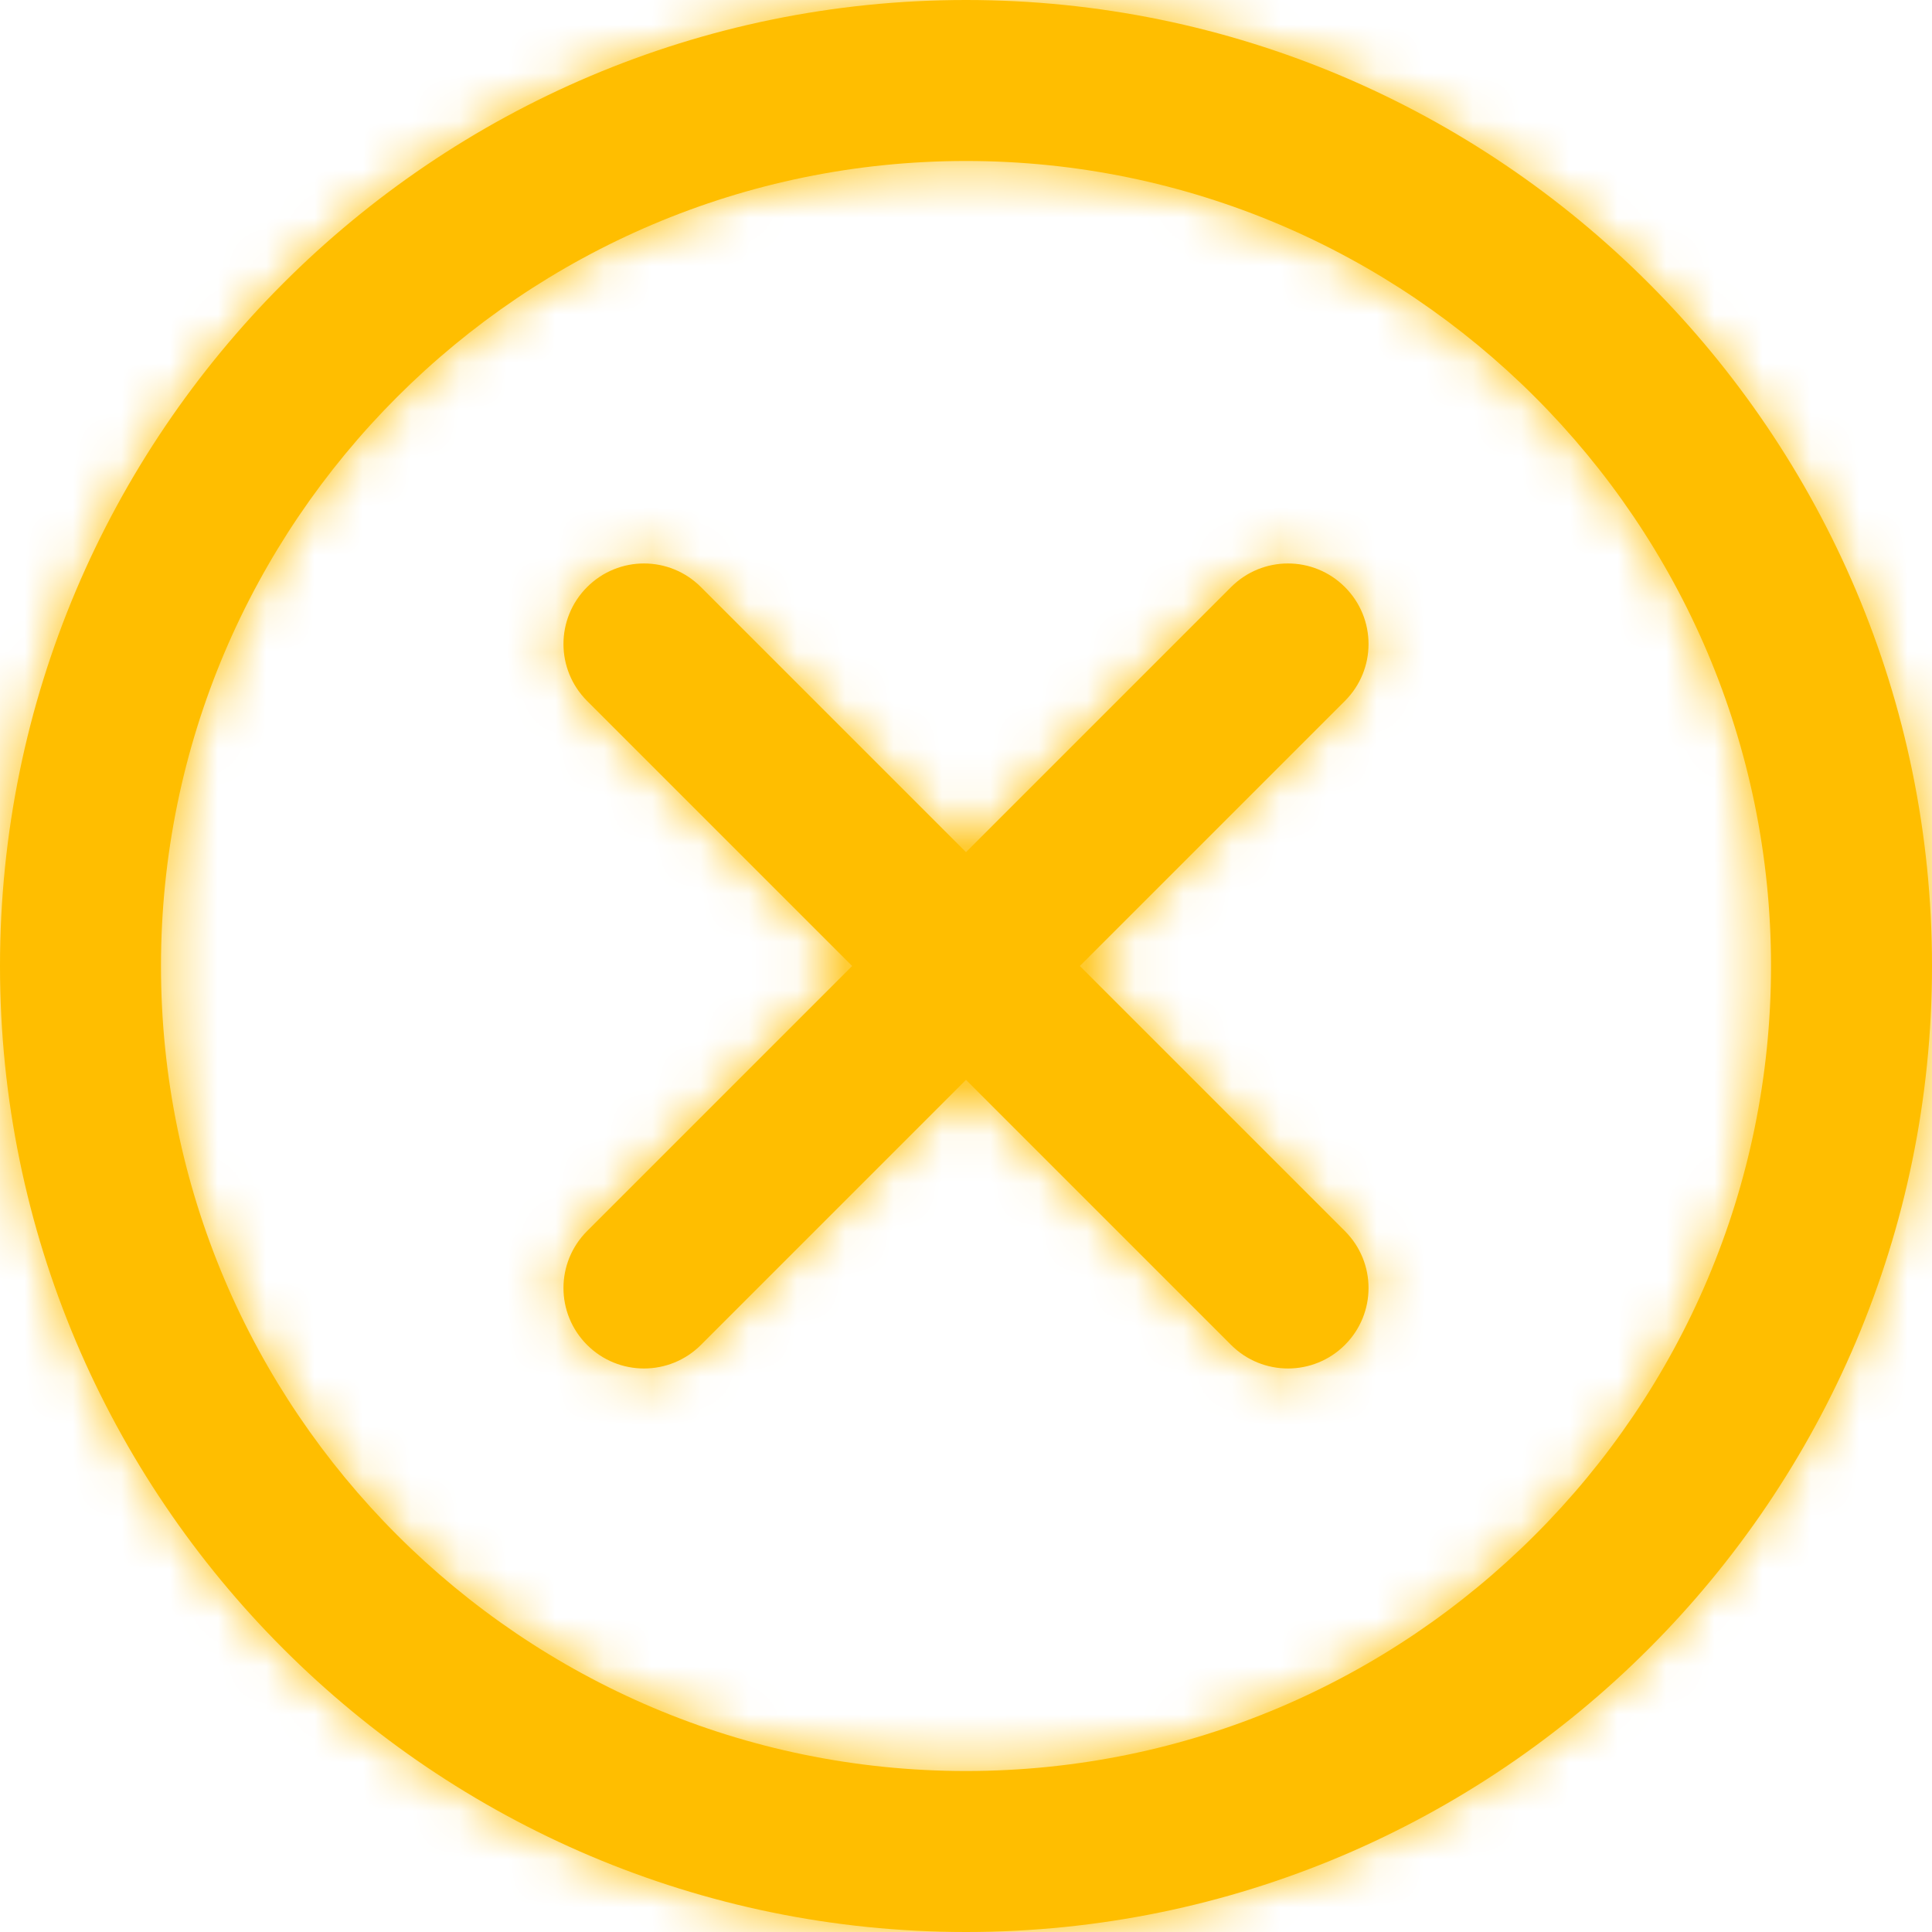
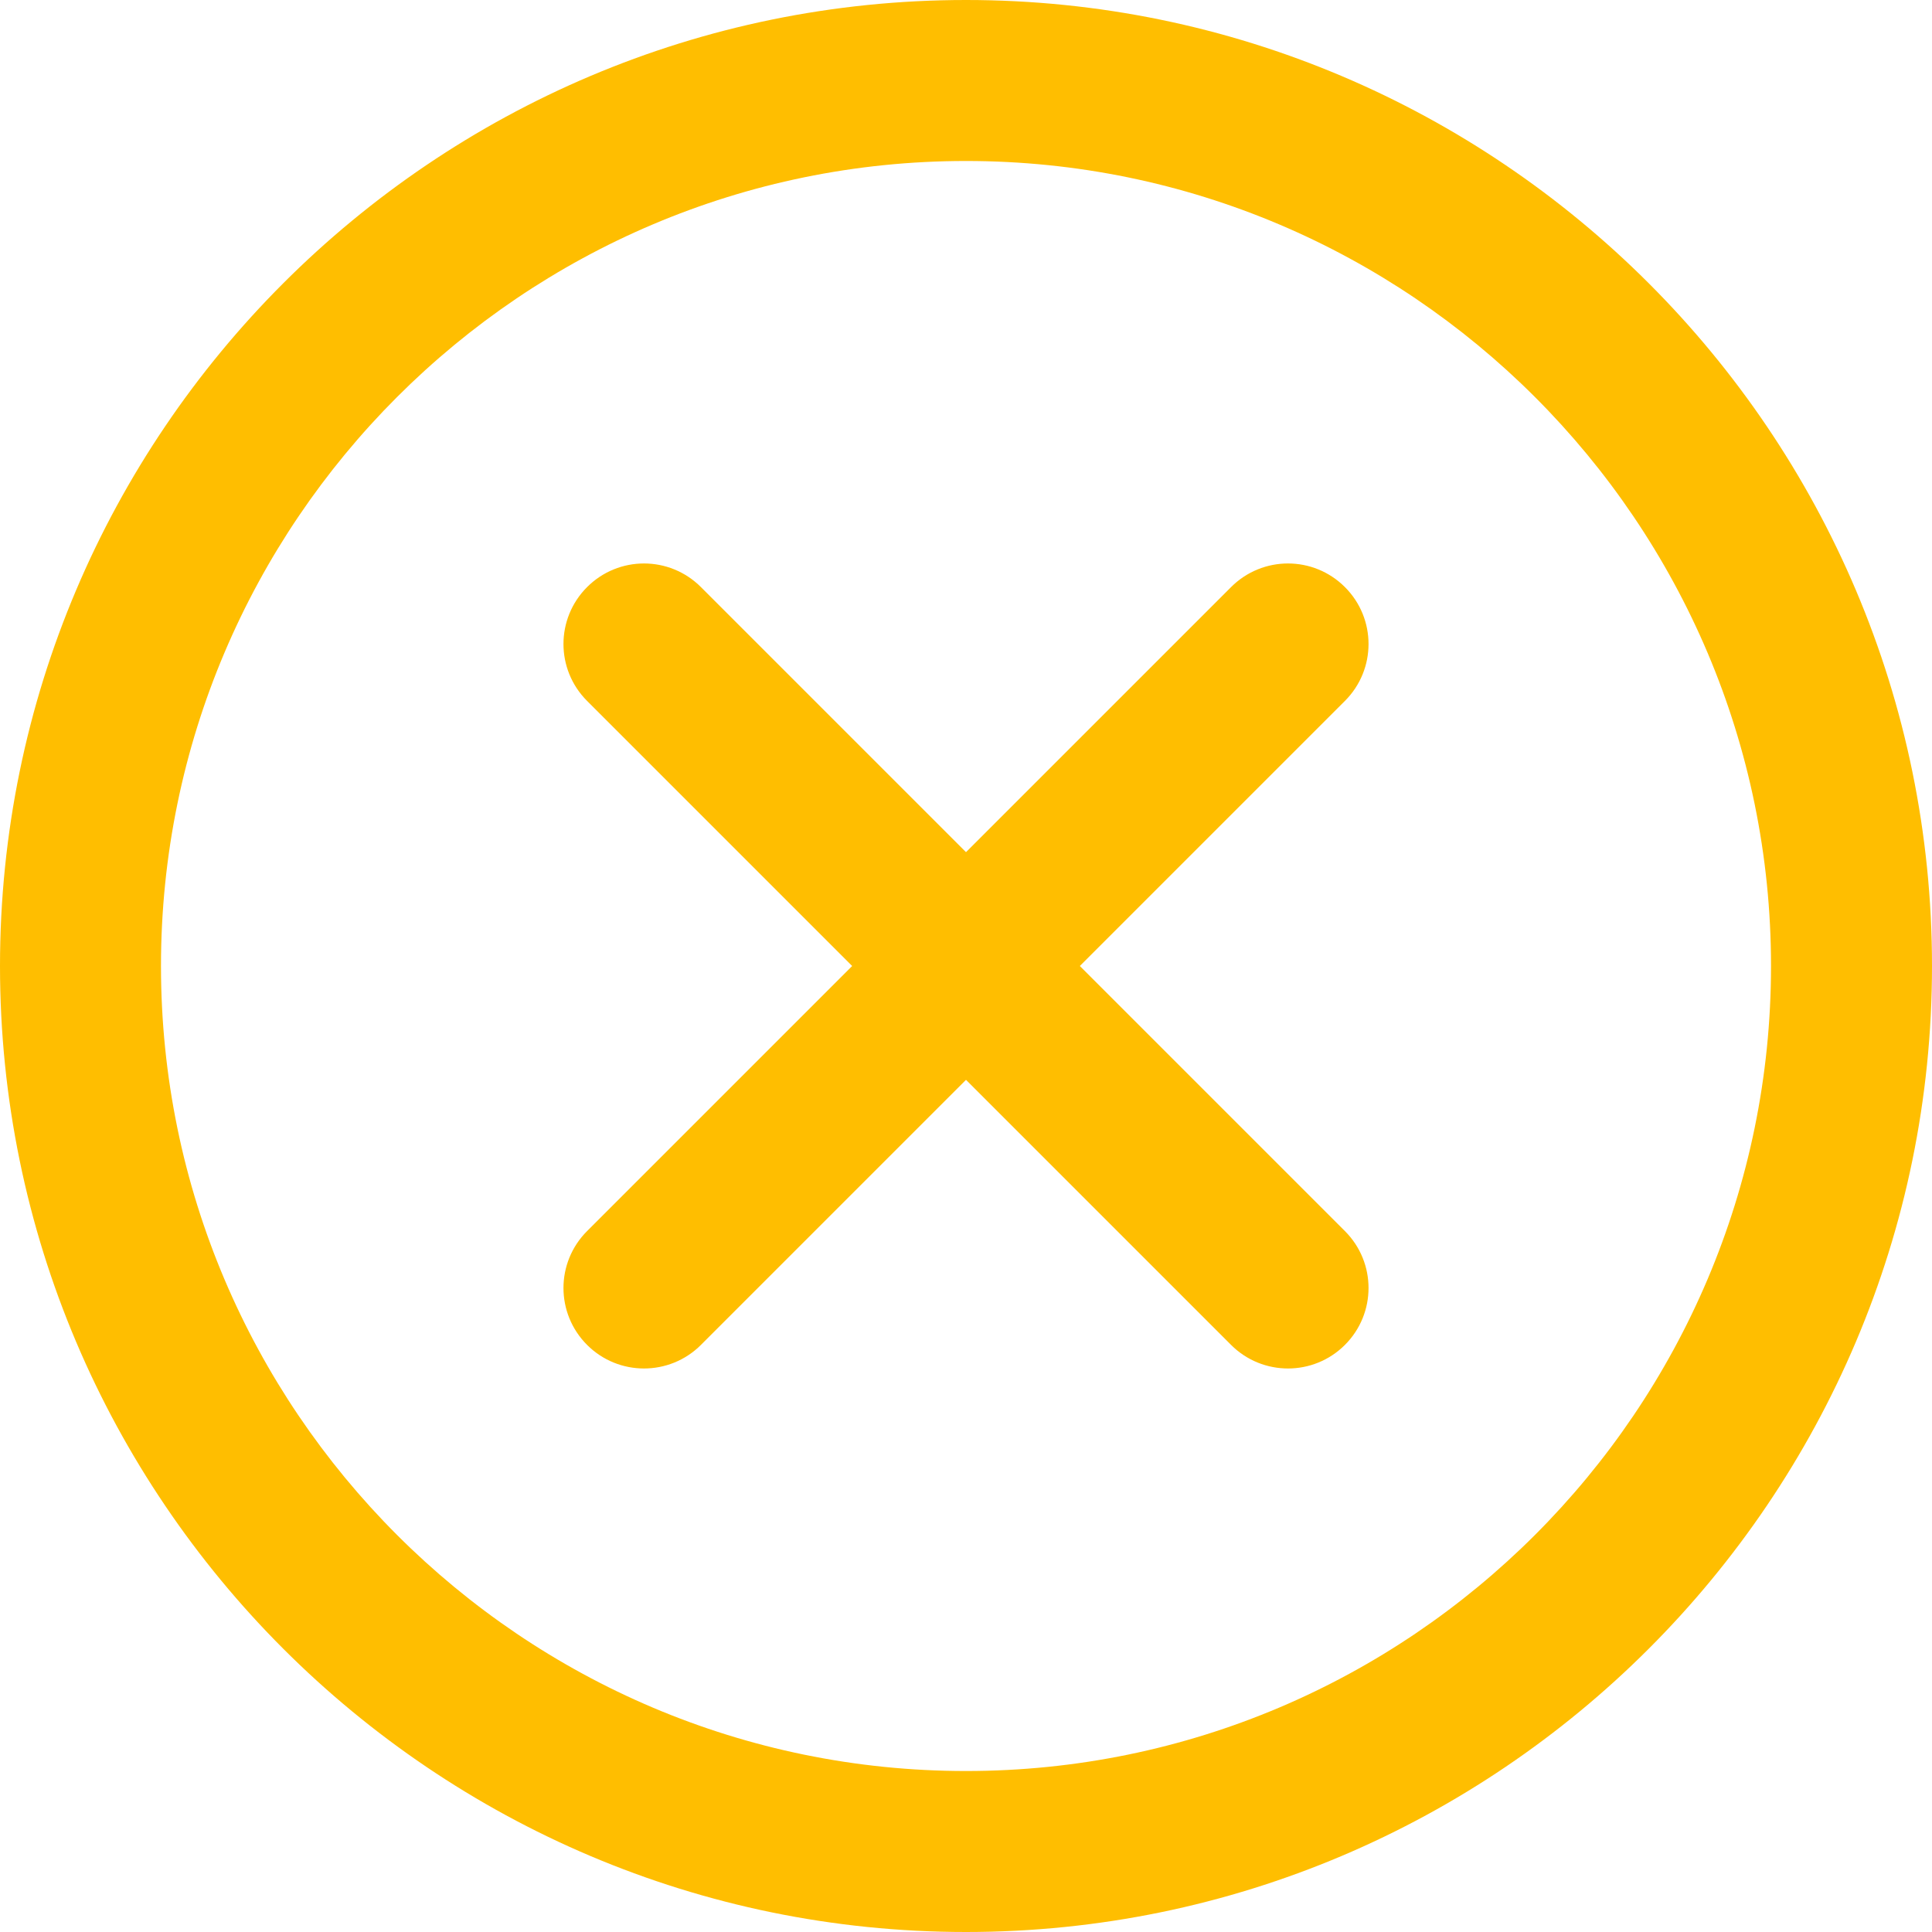
<svg xmlns="http://www.w3.org/2000/svg" xmlns:ns1="http://sodipodi.sourceforge.net/DTD/sodipodi-0.dtd" xmlns:ns2="http://www.inkscape.org/namespaces/inkscape" xmlns:xlink="http://www.w3.org/1999/xlink" width="40" height="40" viewBox="0 0 40 40" version="1.1" id="svg20" ns1:docname="icon-close.svg" ns2:version="1.0.1 (3bc2e813f5, 2020-09-07)">
  <ns1:namedview pagecolor="#ffffff" bordercolor="#666666" borderopacity="1" objecttolerance="10" gridtolerance="10" guidetolerance="10" ns2:pageopacity="0" ns2:pageshadow="2" ns2:window-width="1848" ns2:window-height="1016" id="namedview22" showgrid="false" ns2:zoom="21.55" ns2:cx="20" ns2:cy="20" ns2:window-x="0" ns2:window-y="27" ns2:window-maximized="1" ns2:current-layer="svg20" />
  <defs id="defs3">
    <path id="hl8u9l5r3a" d="M20 40C8.972 40 0 31.028 0 20S8.972 0 20 0s20 8.972 20 20-8.972 20-20 20zm0-36.667C10.81 3.333 3.333 10.81 3.333 20c0 9.19 7.477 16.667 16.667 16.667 9.19 0 16.667-7.477 16.667-16.667 0-9.19-7.477-16.667-16.667-16.667zm7.845 24.512c-.325.325-.752.488-1.178.488-.427 0-.854-.163-1.179-.488L20 22.357l-5.488 5.488c-.325.325-.752.488-1.179.488-.426 0-.853-.163-1.178-.488-.652-.652-.652-1.705 0-2.357L17.643 20l-5.488-5.488c-.652-.652-.652-1.705 0-2.357.652-.652 1.705-.652 2.357 0L20 17.643l5.488-5.488c.652-.652 1.705-.652 2.357 0 .652.652.652 1.705 0 2.357L22.357 20l5.488 5.488c.652.652.652 1.705 0 2.357z" />
  </defs>
  <g fill="none" fill-rule="evenodd" id="g18" style="stroke:none;stroke-width:0;stroke-miterlimit:4;stroke-dasharray:none;fill:#ffbe00;fill-opacity:1">
    <g id="g16" style="stroke:none;stroke-width:0;stroke-miterlimit:4;stroke-dasharray:none;fill:#ffbe00;fill-opacity:1">
      <g id="g14" style="stroke:none;stroke-width:0;stroke-miterlimit:4;stroke-dasharray:none;fill:#ffbe00;fill-opacity:1" transform="translate(-1226 -126) translate(1226 126)">
        <mask id="ab34an4byb" fill="#fff">
          <use xlink:href="#hl8u9l5r3a" id="use5" />
        </mask>
        <use fill="#1B1B1B" xlink:href="#hl8u9l5r3a" id="use8" style="stroke:none;stroke-width:0;stroke-miterlimit:4;stroke-dasharray:none;fill:#ffbe00;fill-opacity:1" />
        <g fill="#F4B536" mask="url(#ab34an4byb)" id="g12" style="stroke:none;stroke-width:0;stroke-miterlimit:4;stroke-dasharray:none;fill:#ffbe00;fill-opacity:1">
-           <path d="M0 0H40V40H0z" id="path10" style="stroke:none;stroke-width:0;stroke-miterlimit:4;stroke-dasharray:none;fill:#ffbe00;fill-opacity:1" />
-         </g>
+           </g>
      </g>
    </g>
  </g>
</svg>